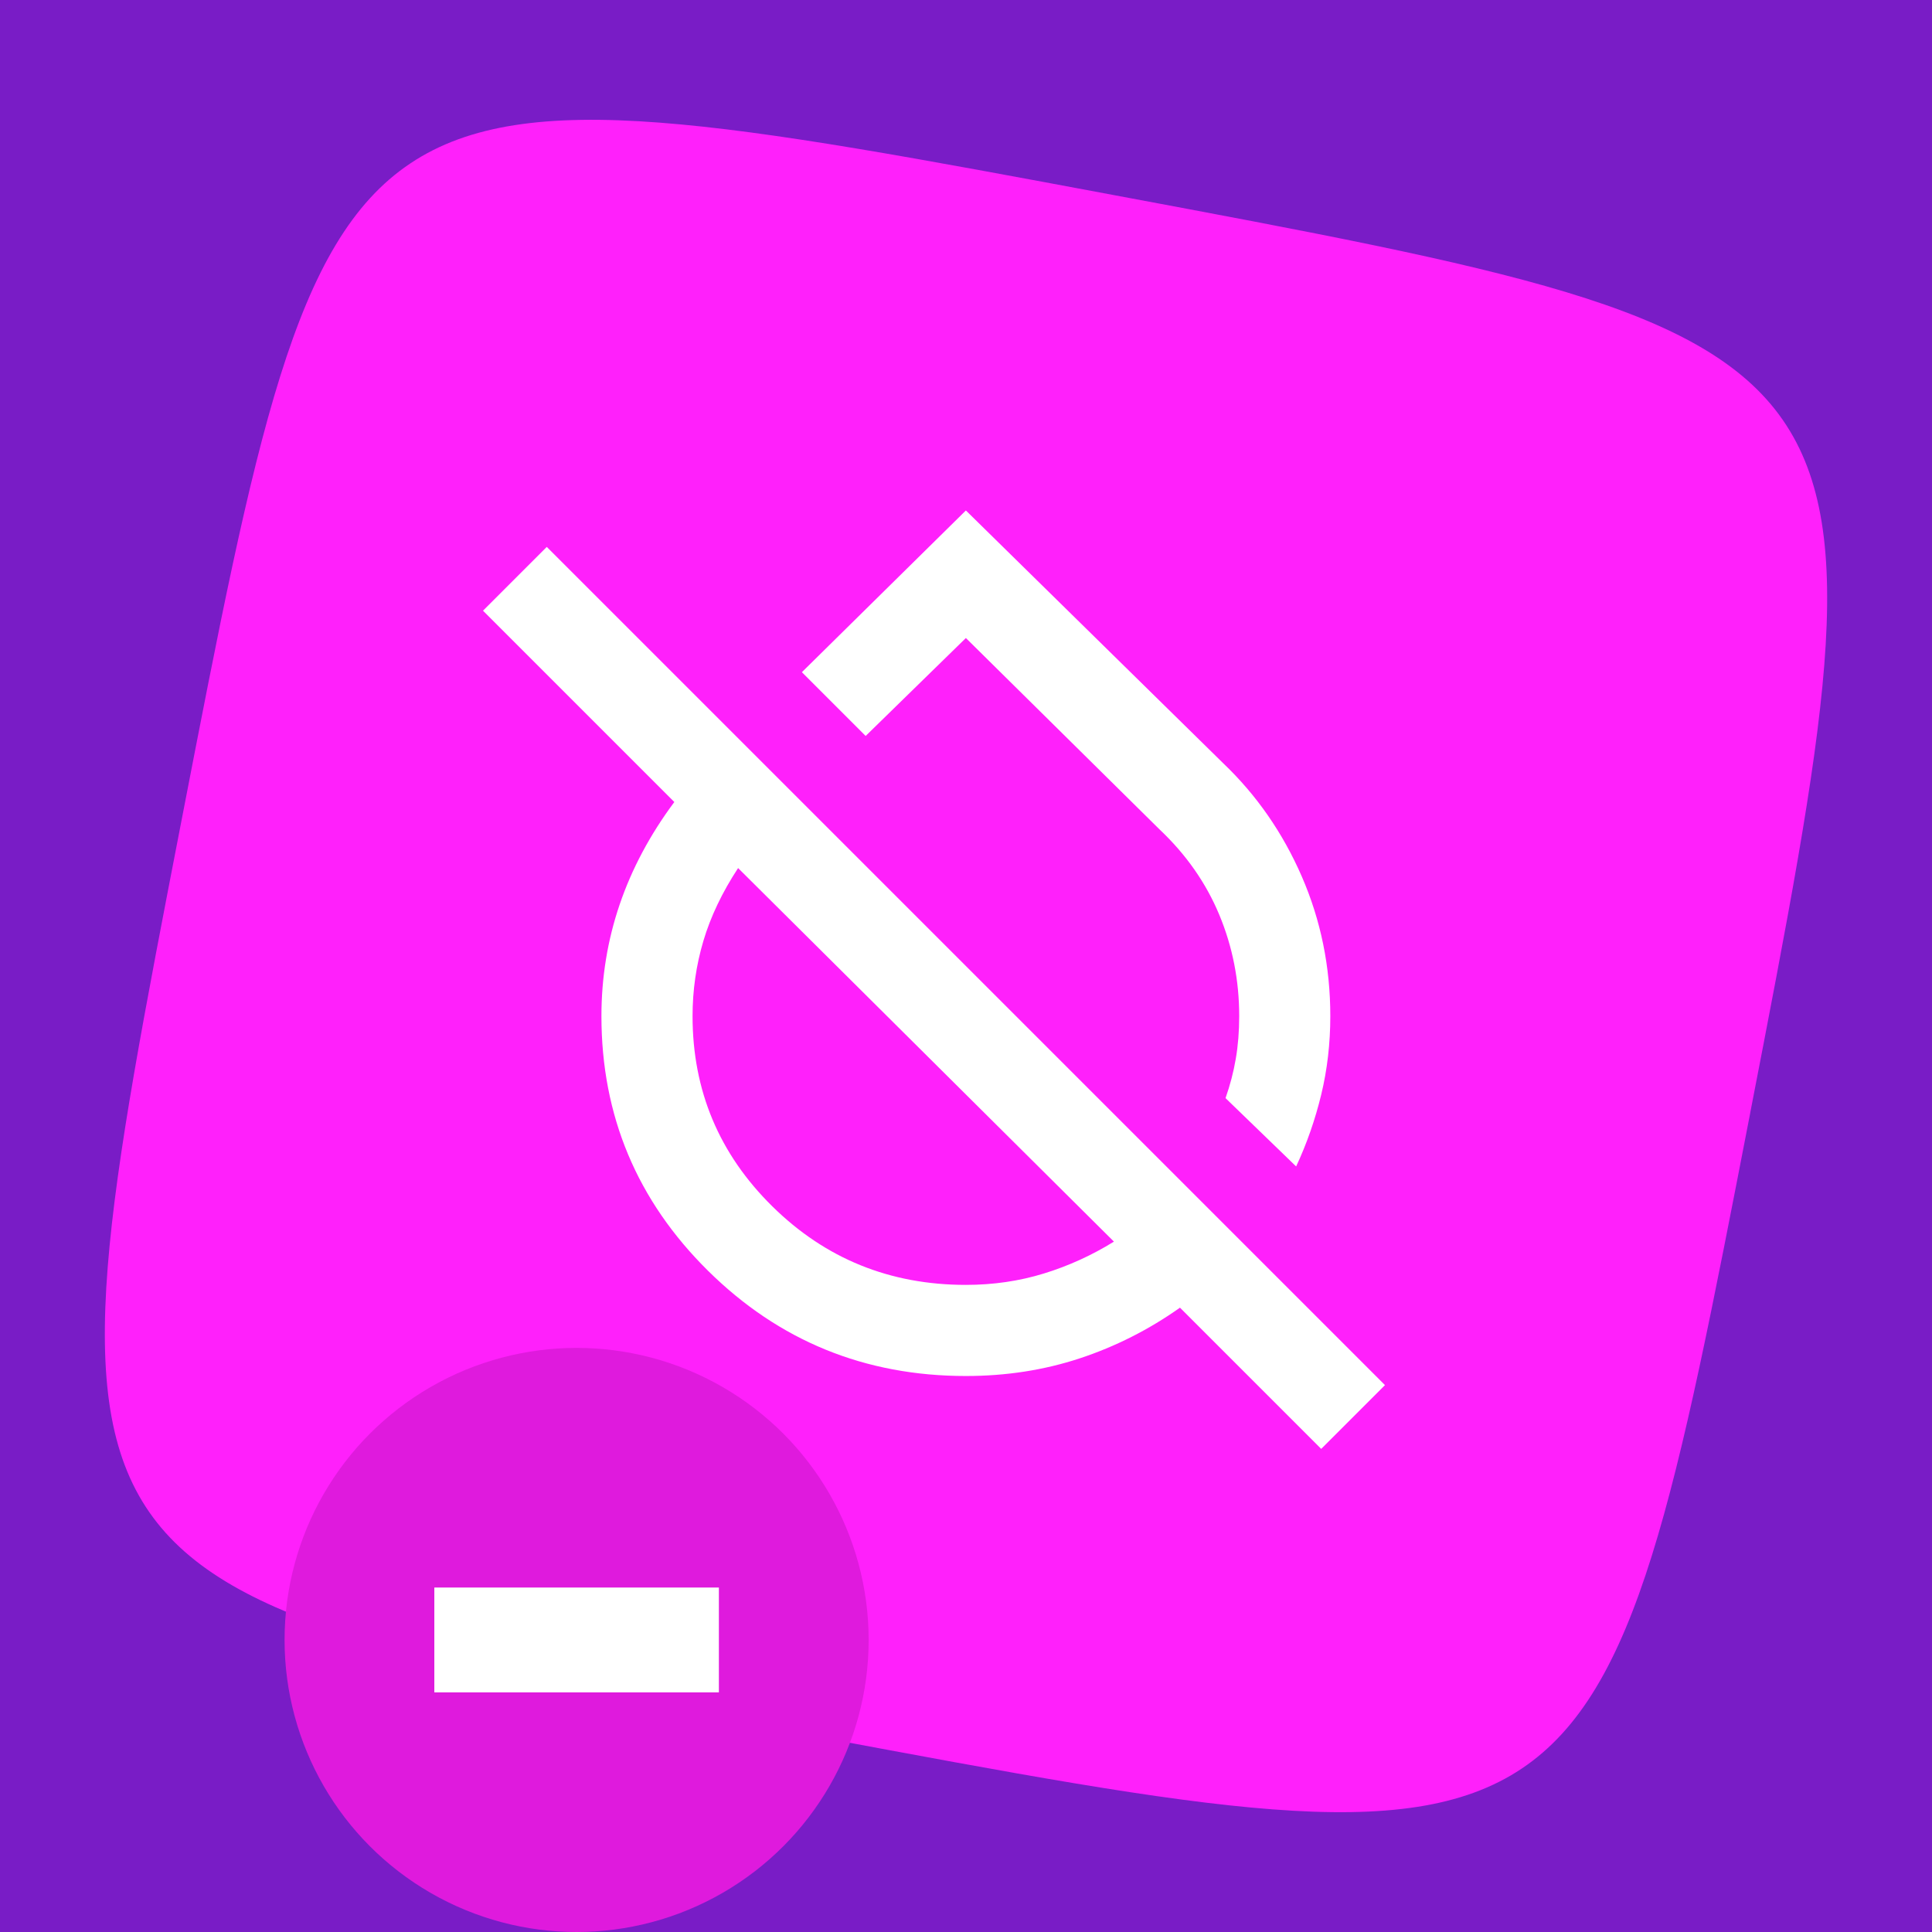
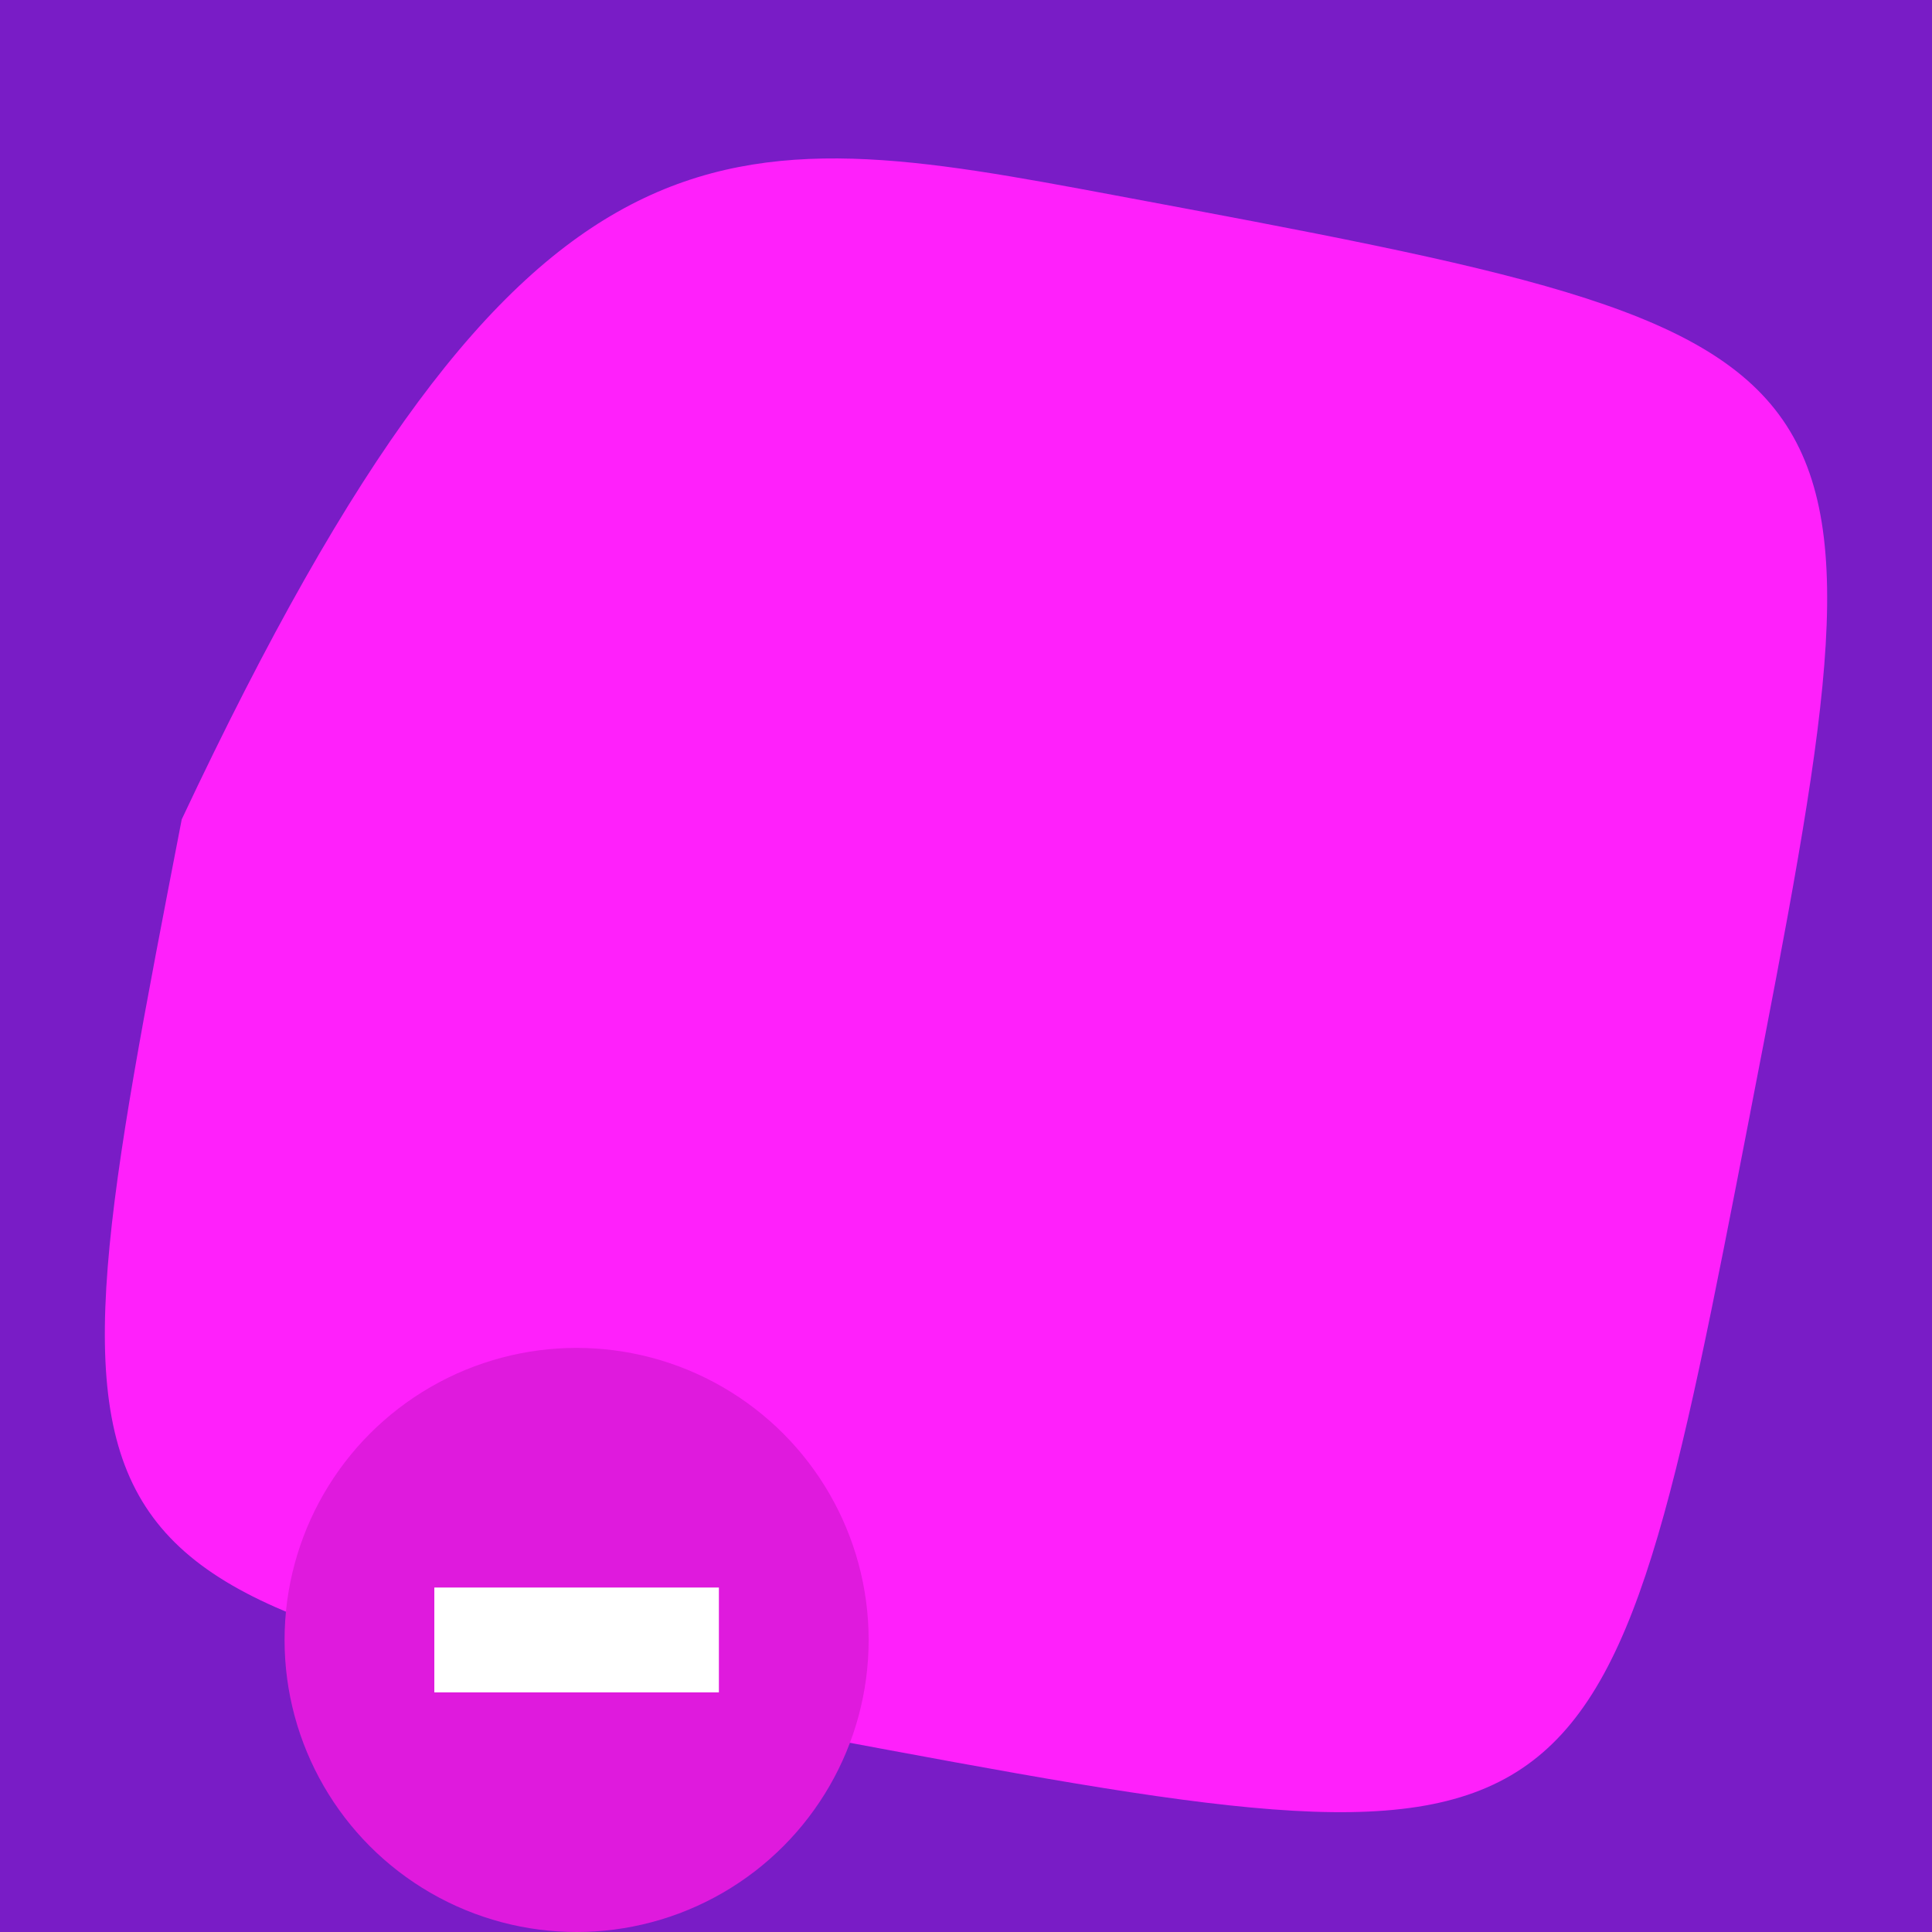
<svg xmlns="http://www.w3.org/2000/svg" width="129" height="129" viewBox="0 0 129 129" fill="none">
  <rect width="129" height="129" fill="#791CC6" />
-   <path d="M116.867 74.291C111.885 100.02 109.395 112.884 101.603 118.091C93.812 123.3 80.72 120.85 54.536 115.954C28.351 111.058 15.259 108.611 9.961 100.956C4.66 93.3 7.152 80.436 12.135 54.707C17.115 28.981 19.608 16.116 27.399 10.91C35.19 5.701 48.282 8.148 74.464 13.044C100.649 17.94 113.741 20.387 119.039 28.043C124.34 35.698 121.848 48.563 116.865 74.291H116.867Z" fill="#FF20FB" />
+   <path d="M116.867 74.291C111.885 100.02 109.395 112.884 101.603 118.091C93.812 123.3 80.72 120.85 54.536 115.954C28.351 111.058 15.259 108.611 9.961 100.956C4.66 93.3 7.152 80.436 12.135 54.707C35.19 5.701 48.282 8.148 74.464 13.044C100.649 17.94 113.741 20.387 119.039 28.043C124.34 35.698 121.848 48.563 116.865 74.291H116.867Z" fill="#FF20FB" />
  <circle cx="38.5" cy="109.5" r="19.5" fill="#DF1ADD" />
  <rect x="29" y="106" width="19" height="7" fill="white" />
  <mask id="mask0_187_4146" style="mask-type:alpha" maskUnits="userSpaceOnUse" x="28" y="28" width="73" height="73">
-     <rect x="28" y="28" width="73" height="73" fill="#D9D9D9" />
-   </mask>
+     </mask>
  <g mask="url(#mask0_187_4146)">
    <path d="M88.825 67.847C88.825 69.671 88.622 71.42 88.217 73.093C87.811 74.766 87.254 76.363 86.544 77.884L81.829 73.322C82.133 72.46 82.362 71.585 82.513 70.698C82.666 69.811 82.742 68.86 82.742 67.847C82.742 65.464 82.298 63.208 81.411 61.079C80.524 58.95 79.193 57.049 77.419 55.376L64.492 42.601L57.8 49.14L53.542 44.882L64.492 34.084L81.677 50.965C83.908 53.094 85.657 55.617 86.924 58.531C88.191 61.446 88.825 64.551 88.825 67.847ZM88.217 96.742L78.787 87.313C76.709 88.783 74.478 89.911 72.096 90.697C69.713 91.483 67.178 91.876 64.492 91.876C57.749 91.876 52.008 89.531 47.268 84.842C42.528 80.153 40.158 74.487 40.158 67.847C40.158 65.261 40.564 62.777 41.375 60.394C42.186 58.012 43.403 55.73 45.025 53.551L32.25 40.776L36.508 36.517L92.475 92.484L88.217 96.742ZM64.492 85.792C66.317 85.792 68.053 85.539 69.701 85.032C71.348 84.525 72.907 83.815 74.377 82.903L49.283 57.961C48.219 59.583 47.446 61.206 46.964 62.828C46.483 64.45 46.242 66.123 46.242 67.847C46.242 72.814 48.016 77.047 51.565 80.545C55.113 84.043 59.422 85.792 64.492 85.792Z" fill="white" />
  </g>
</svg>